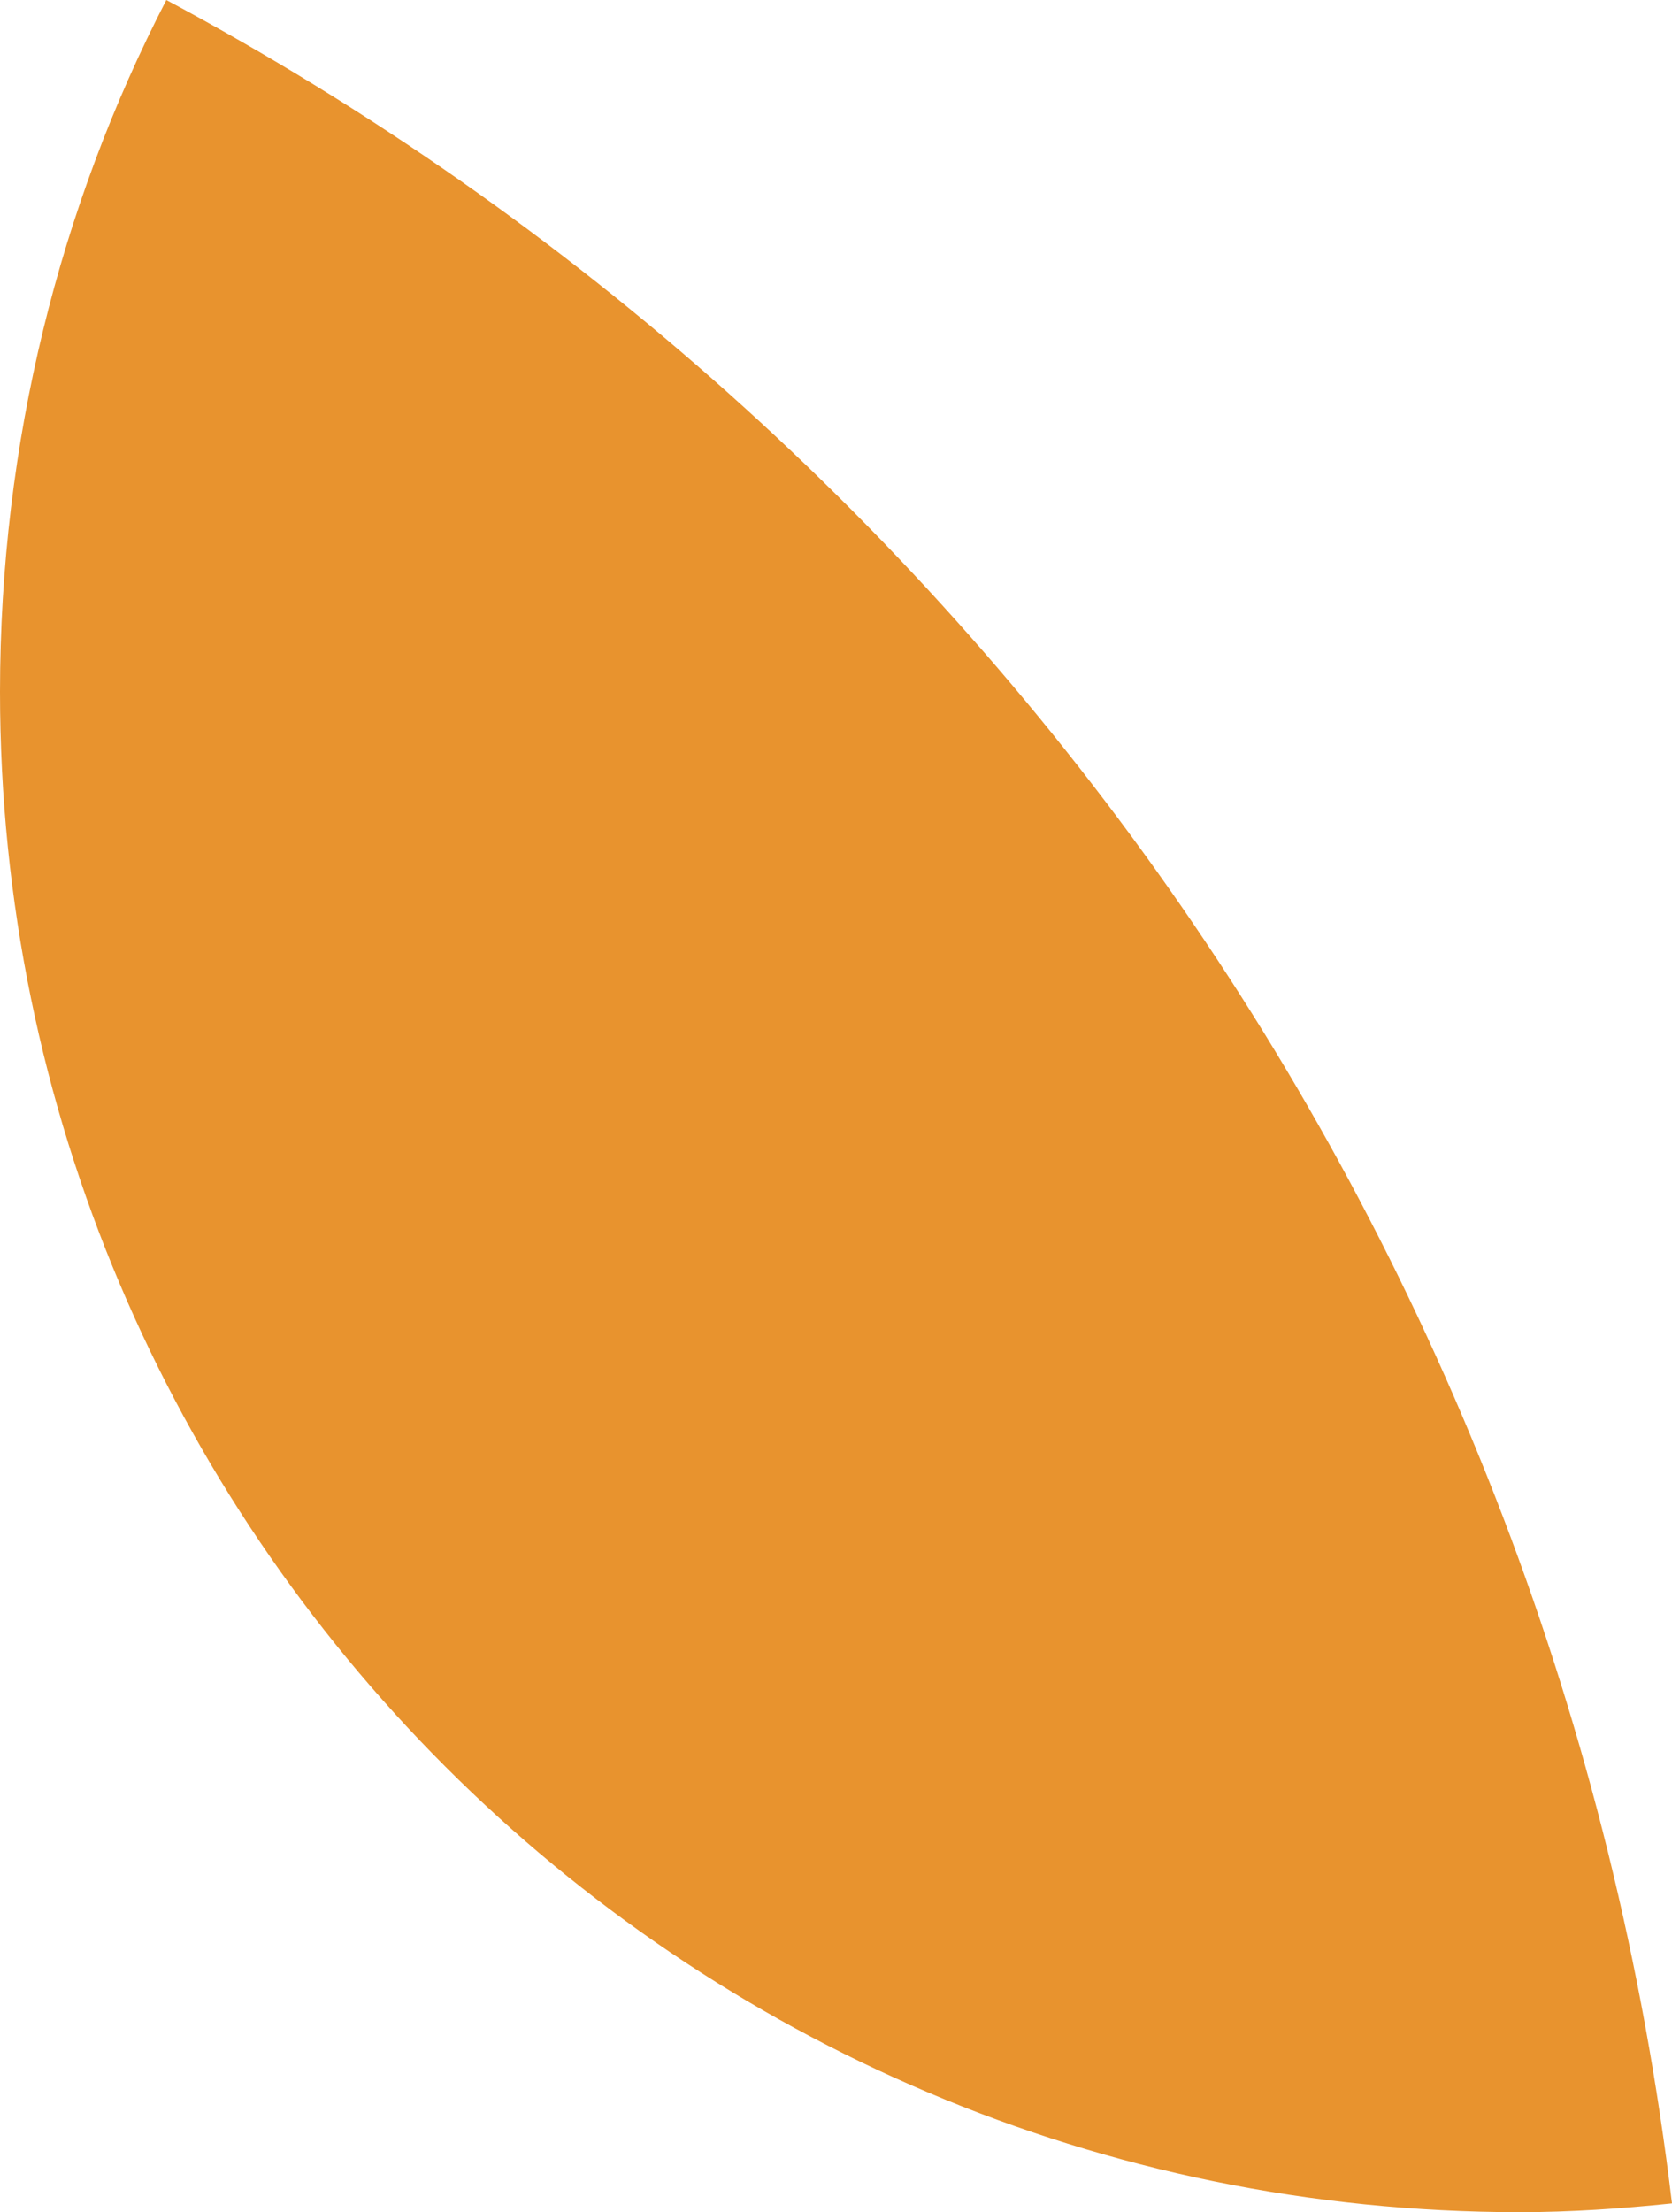
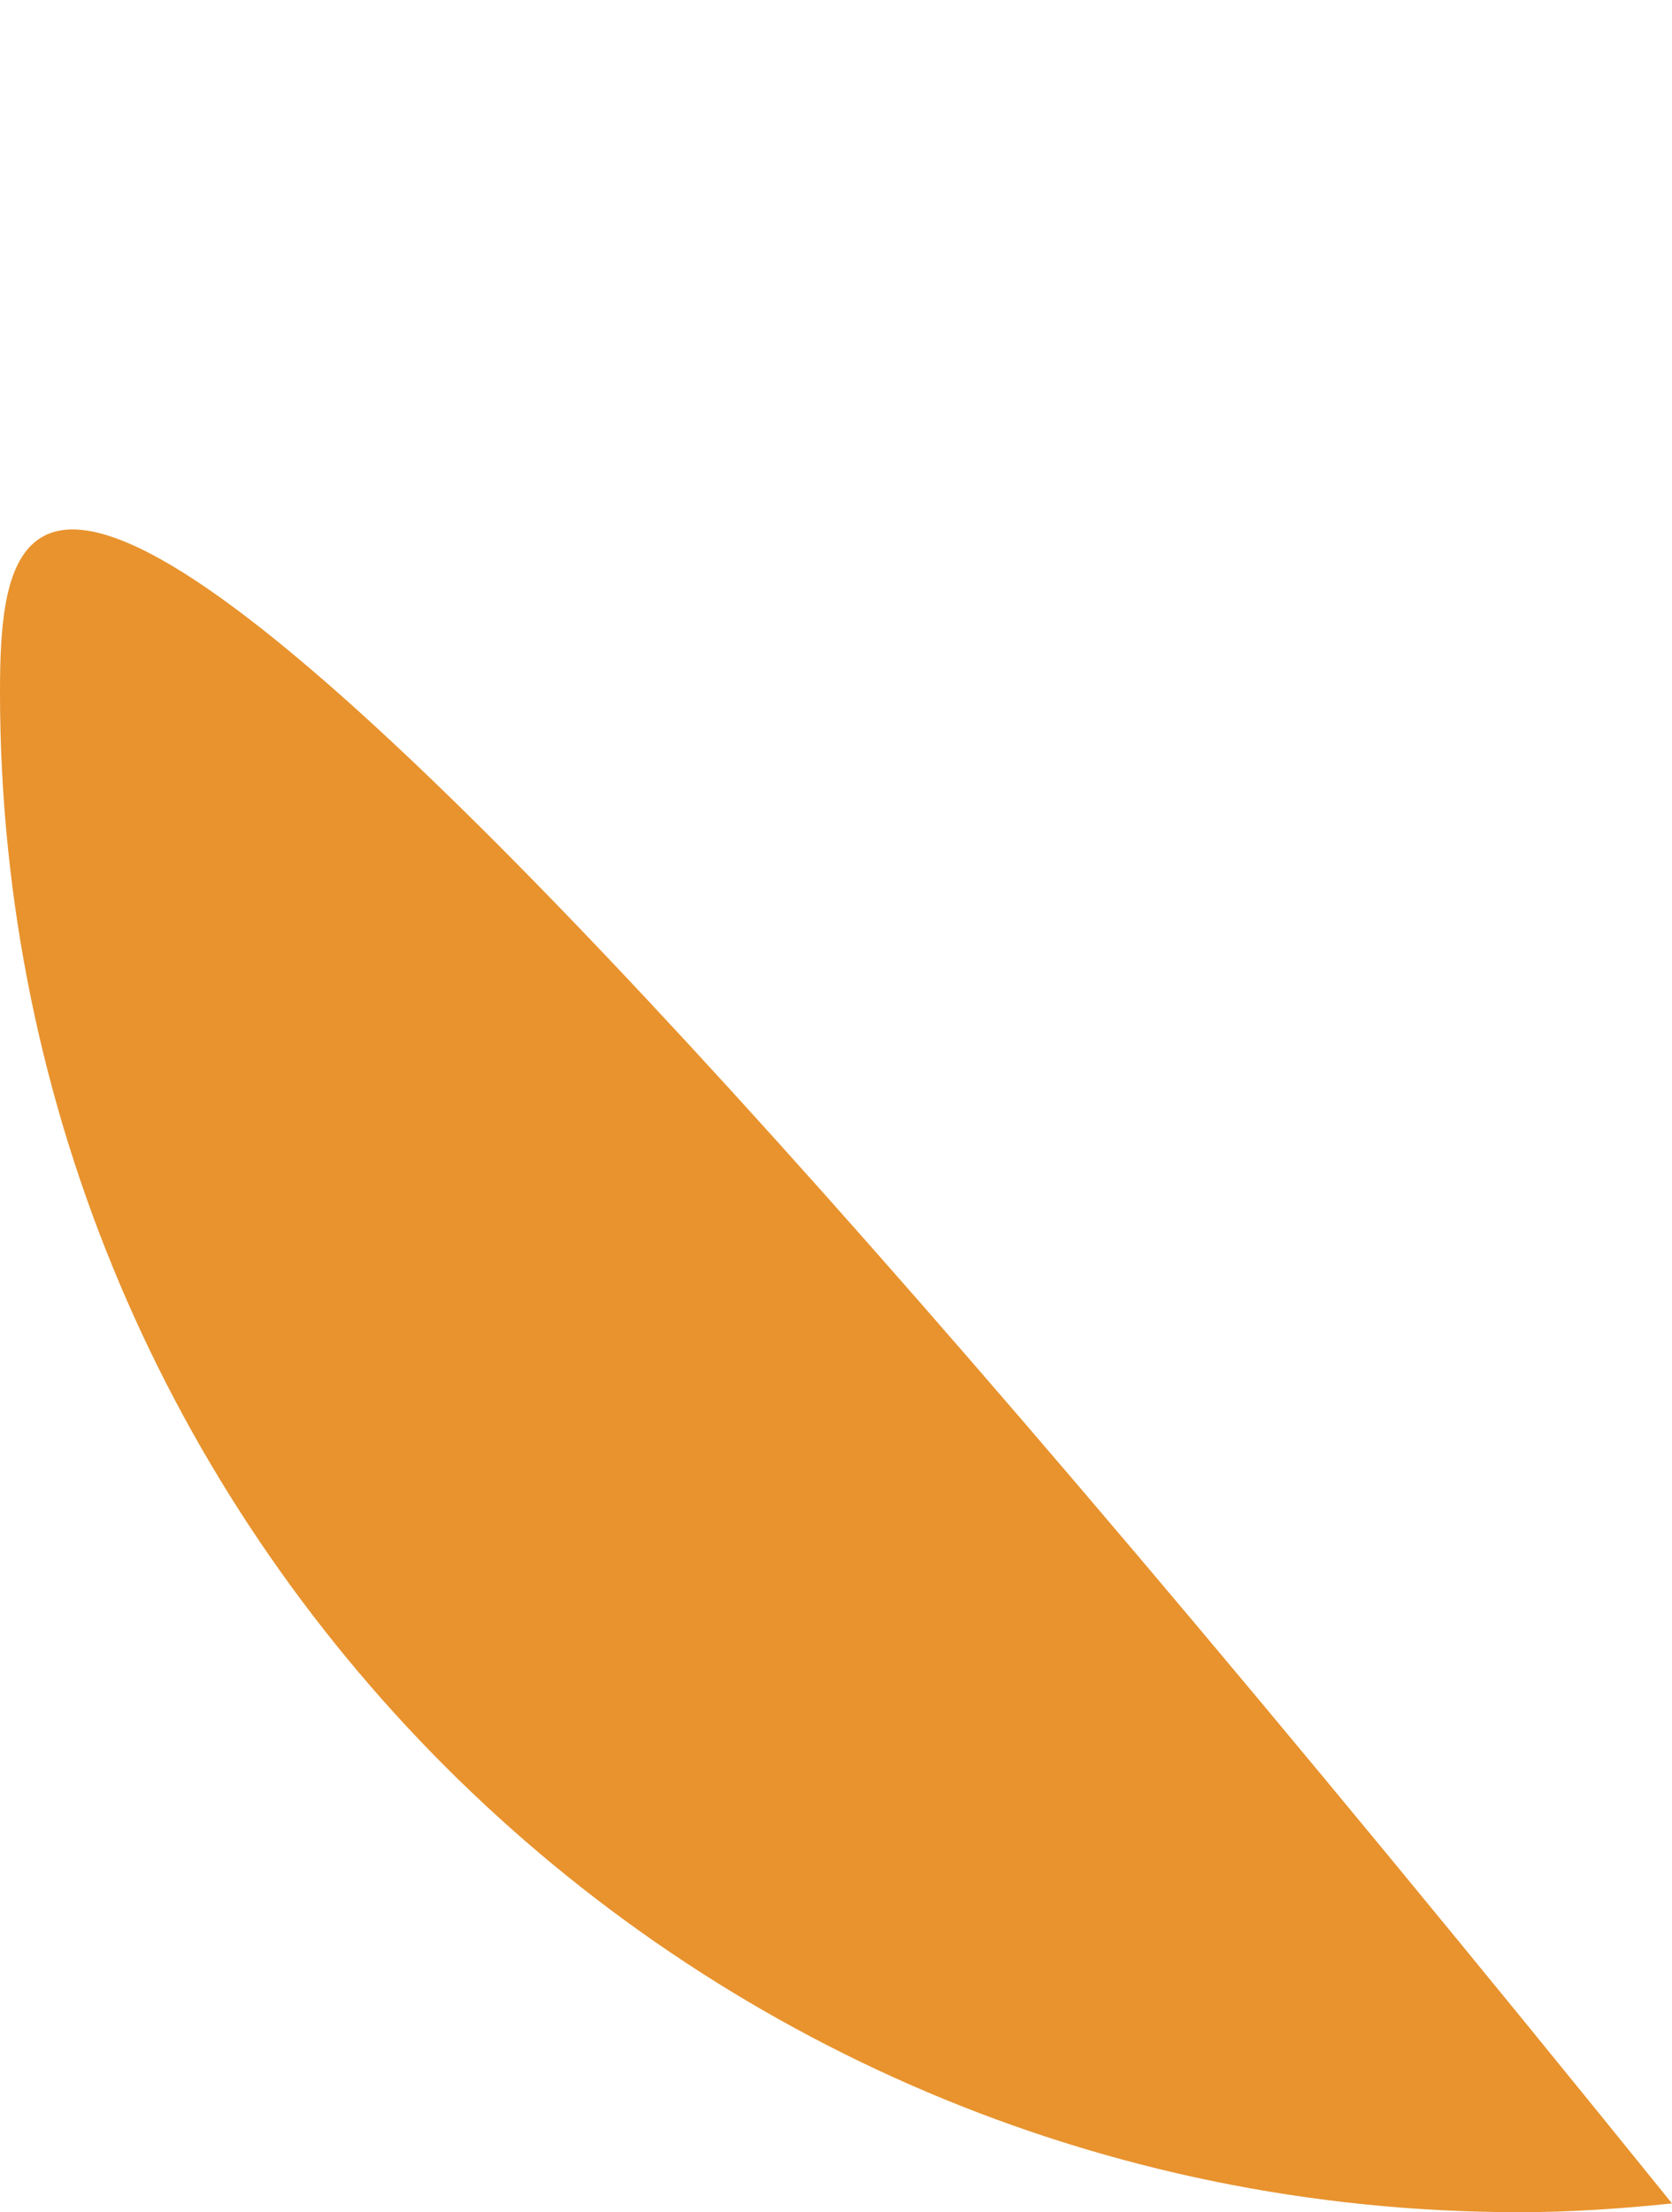
<svg xmlns="http://www.w3.org/2000/svg" version="1.1" id="Layer_1" x="0px" y="0px" viewBox="0 0 95.5 126.3" style="enable-background:new 0 0 95.5 126.3;" xml:space="preserve">
  <style type="text/css">
	.st0{fill:#E8932E;}
</style>
-   <path class="st0" d="M95.5,125.8C89,71.2,55.9,24.8,9.5,0C3.4,11.8,0,25.3,0,39.5c0,47.9,38.9,86.8,86.8,86.8  C89.7,126.3,92.6,126.1,95.5,125.8z" />
+   <path class="st0" d="M95.5,125.8C3.4,11.8,0,25.3,0,39.5c0,47.9,38.9,86.8,86.8,86.8  C89.7,126.3,92.6,126.1,95.5,125.8z" />
</svg>